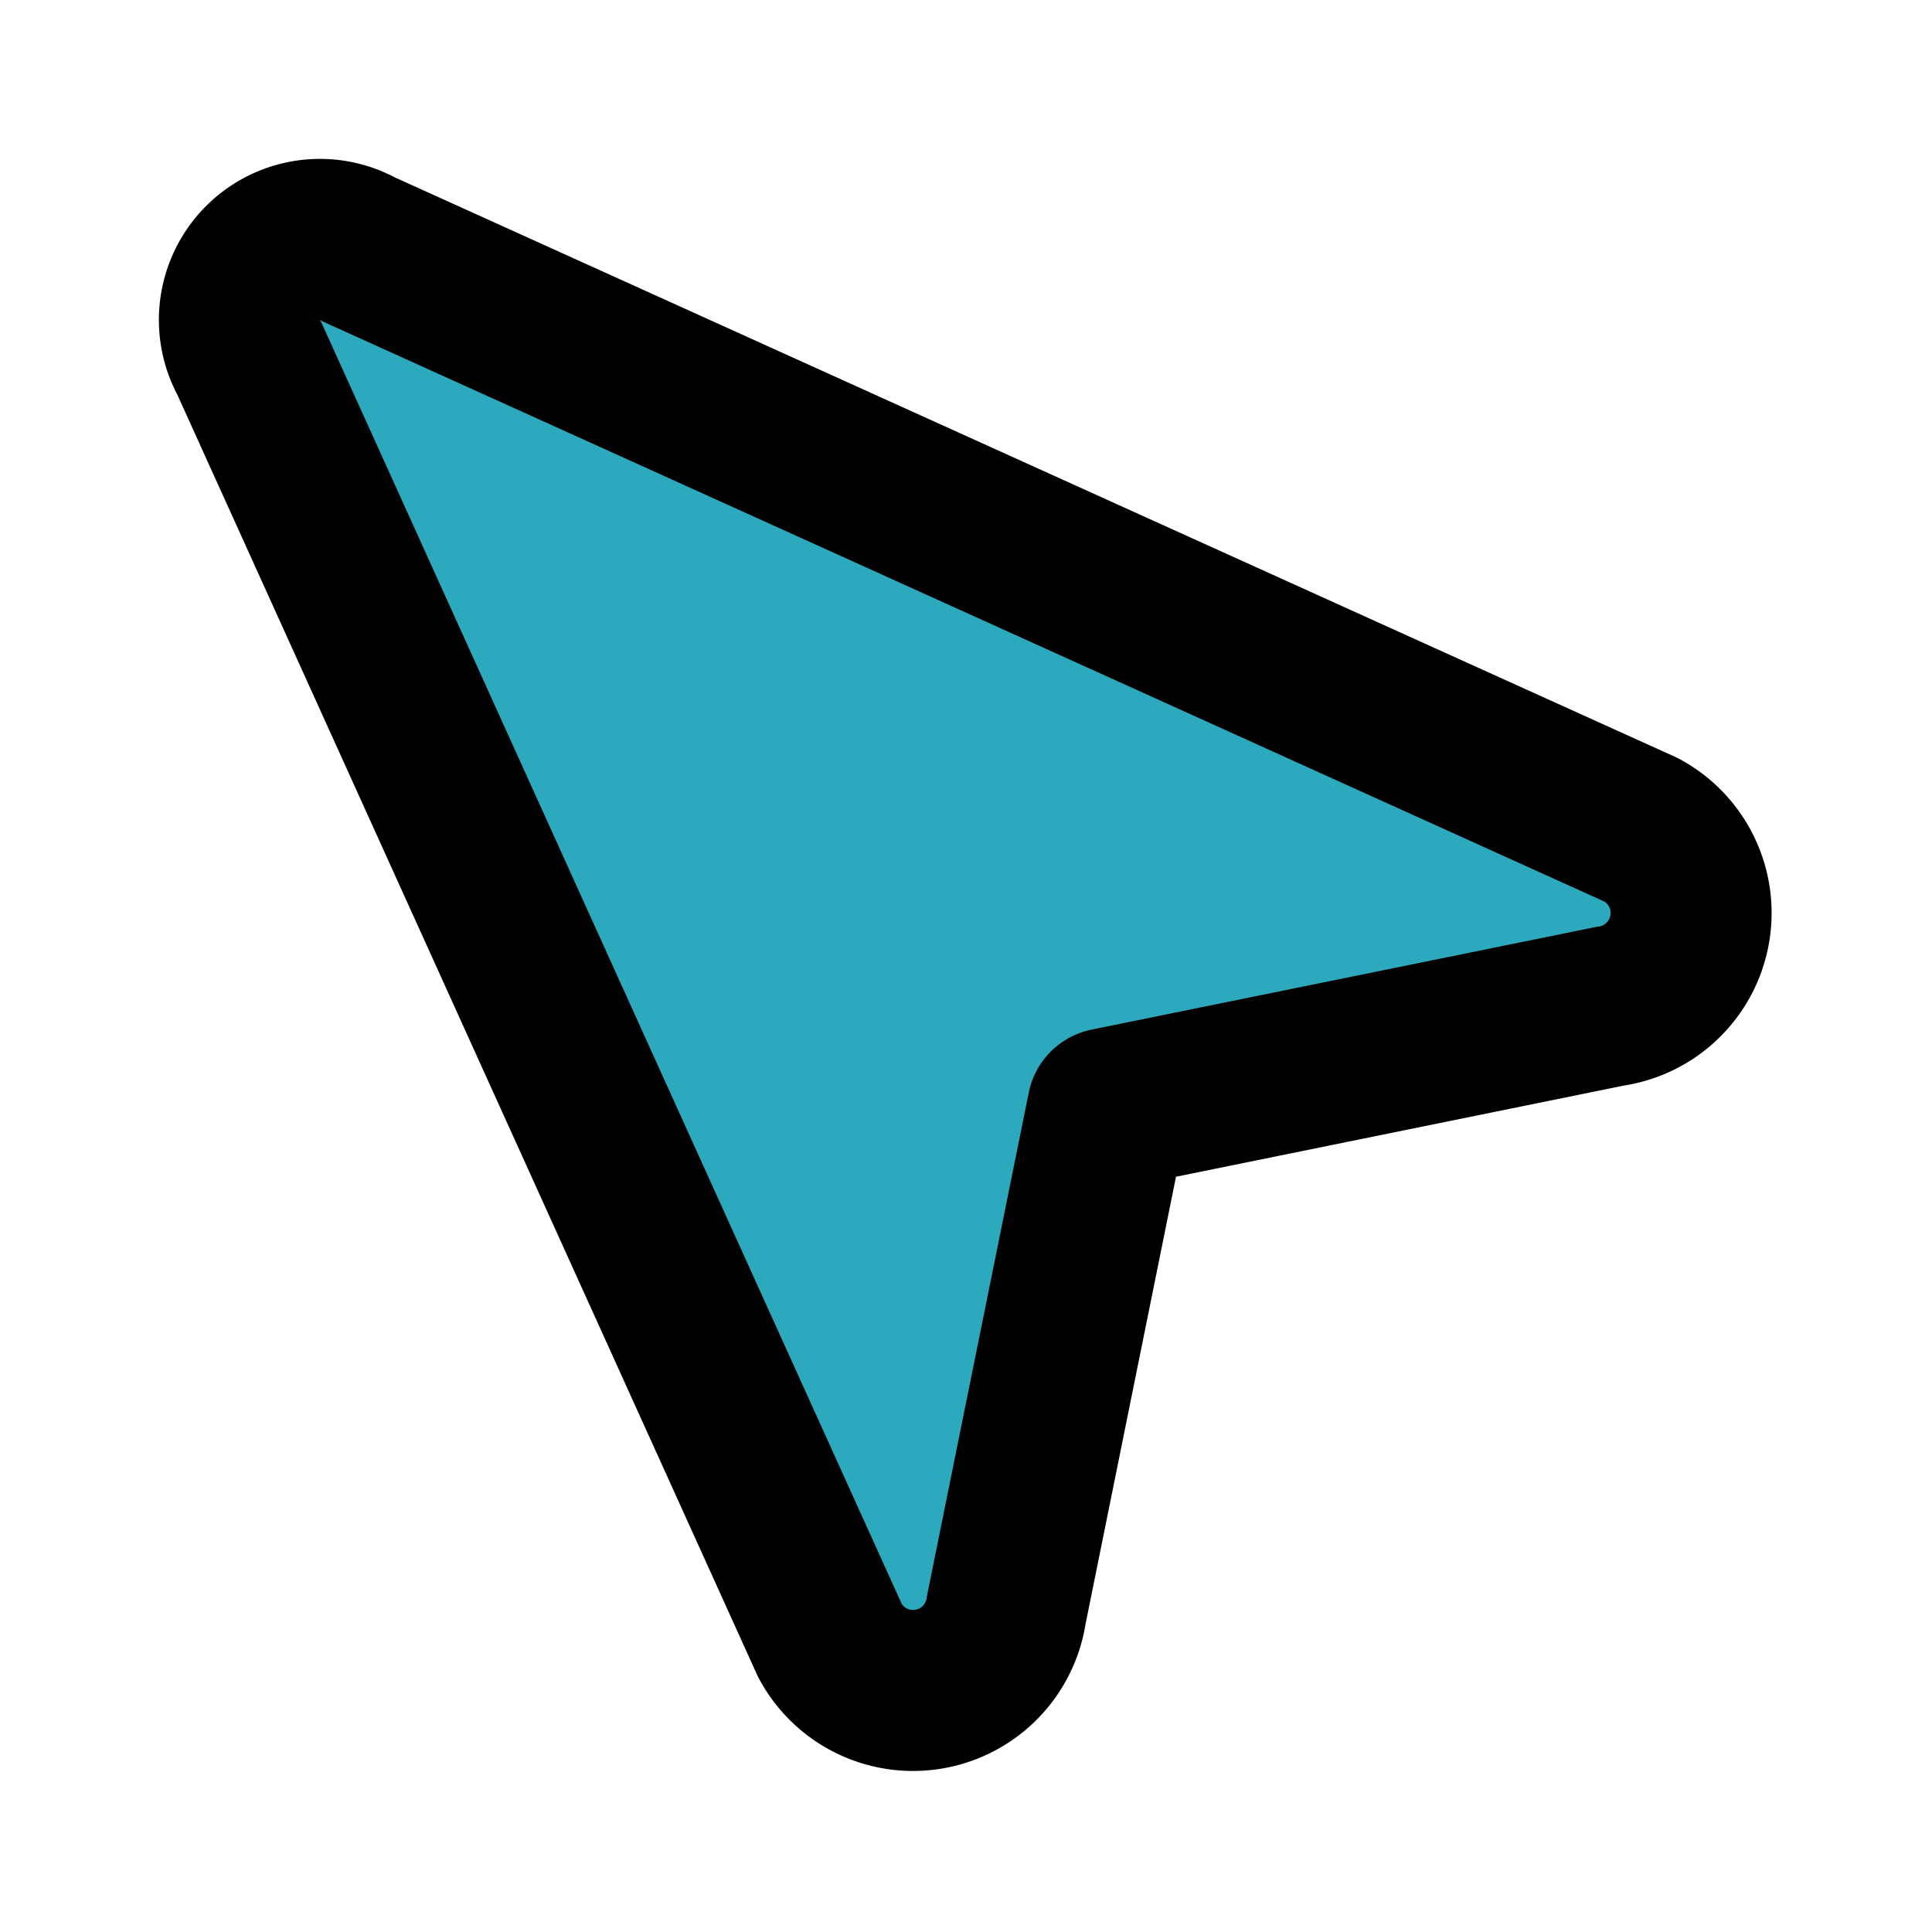
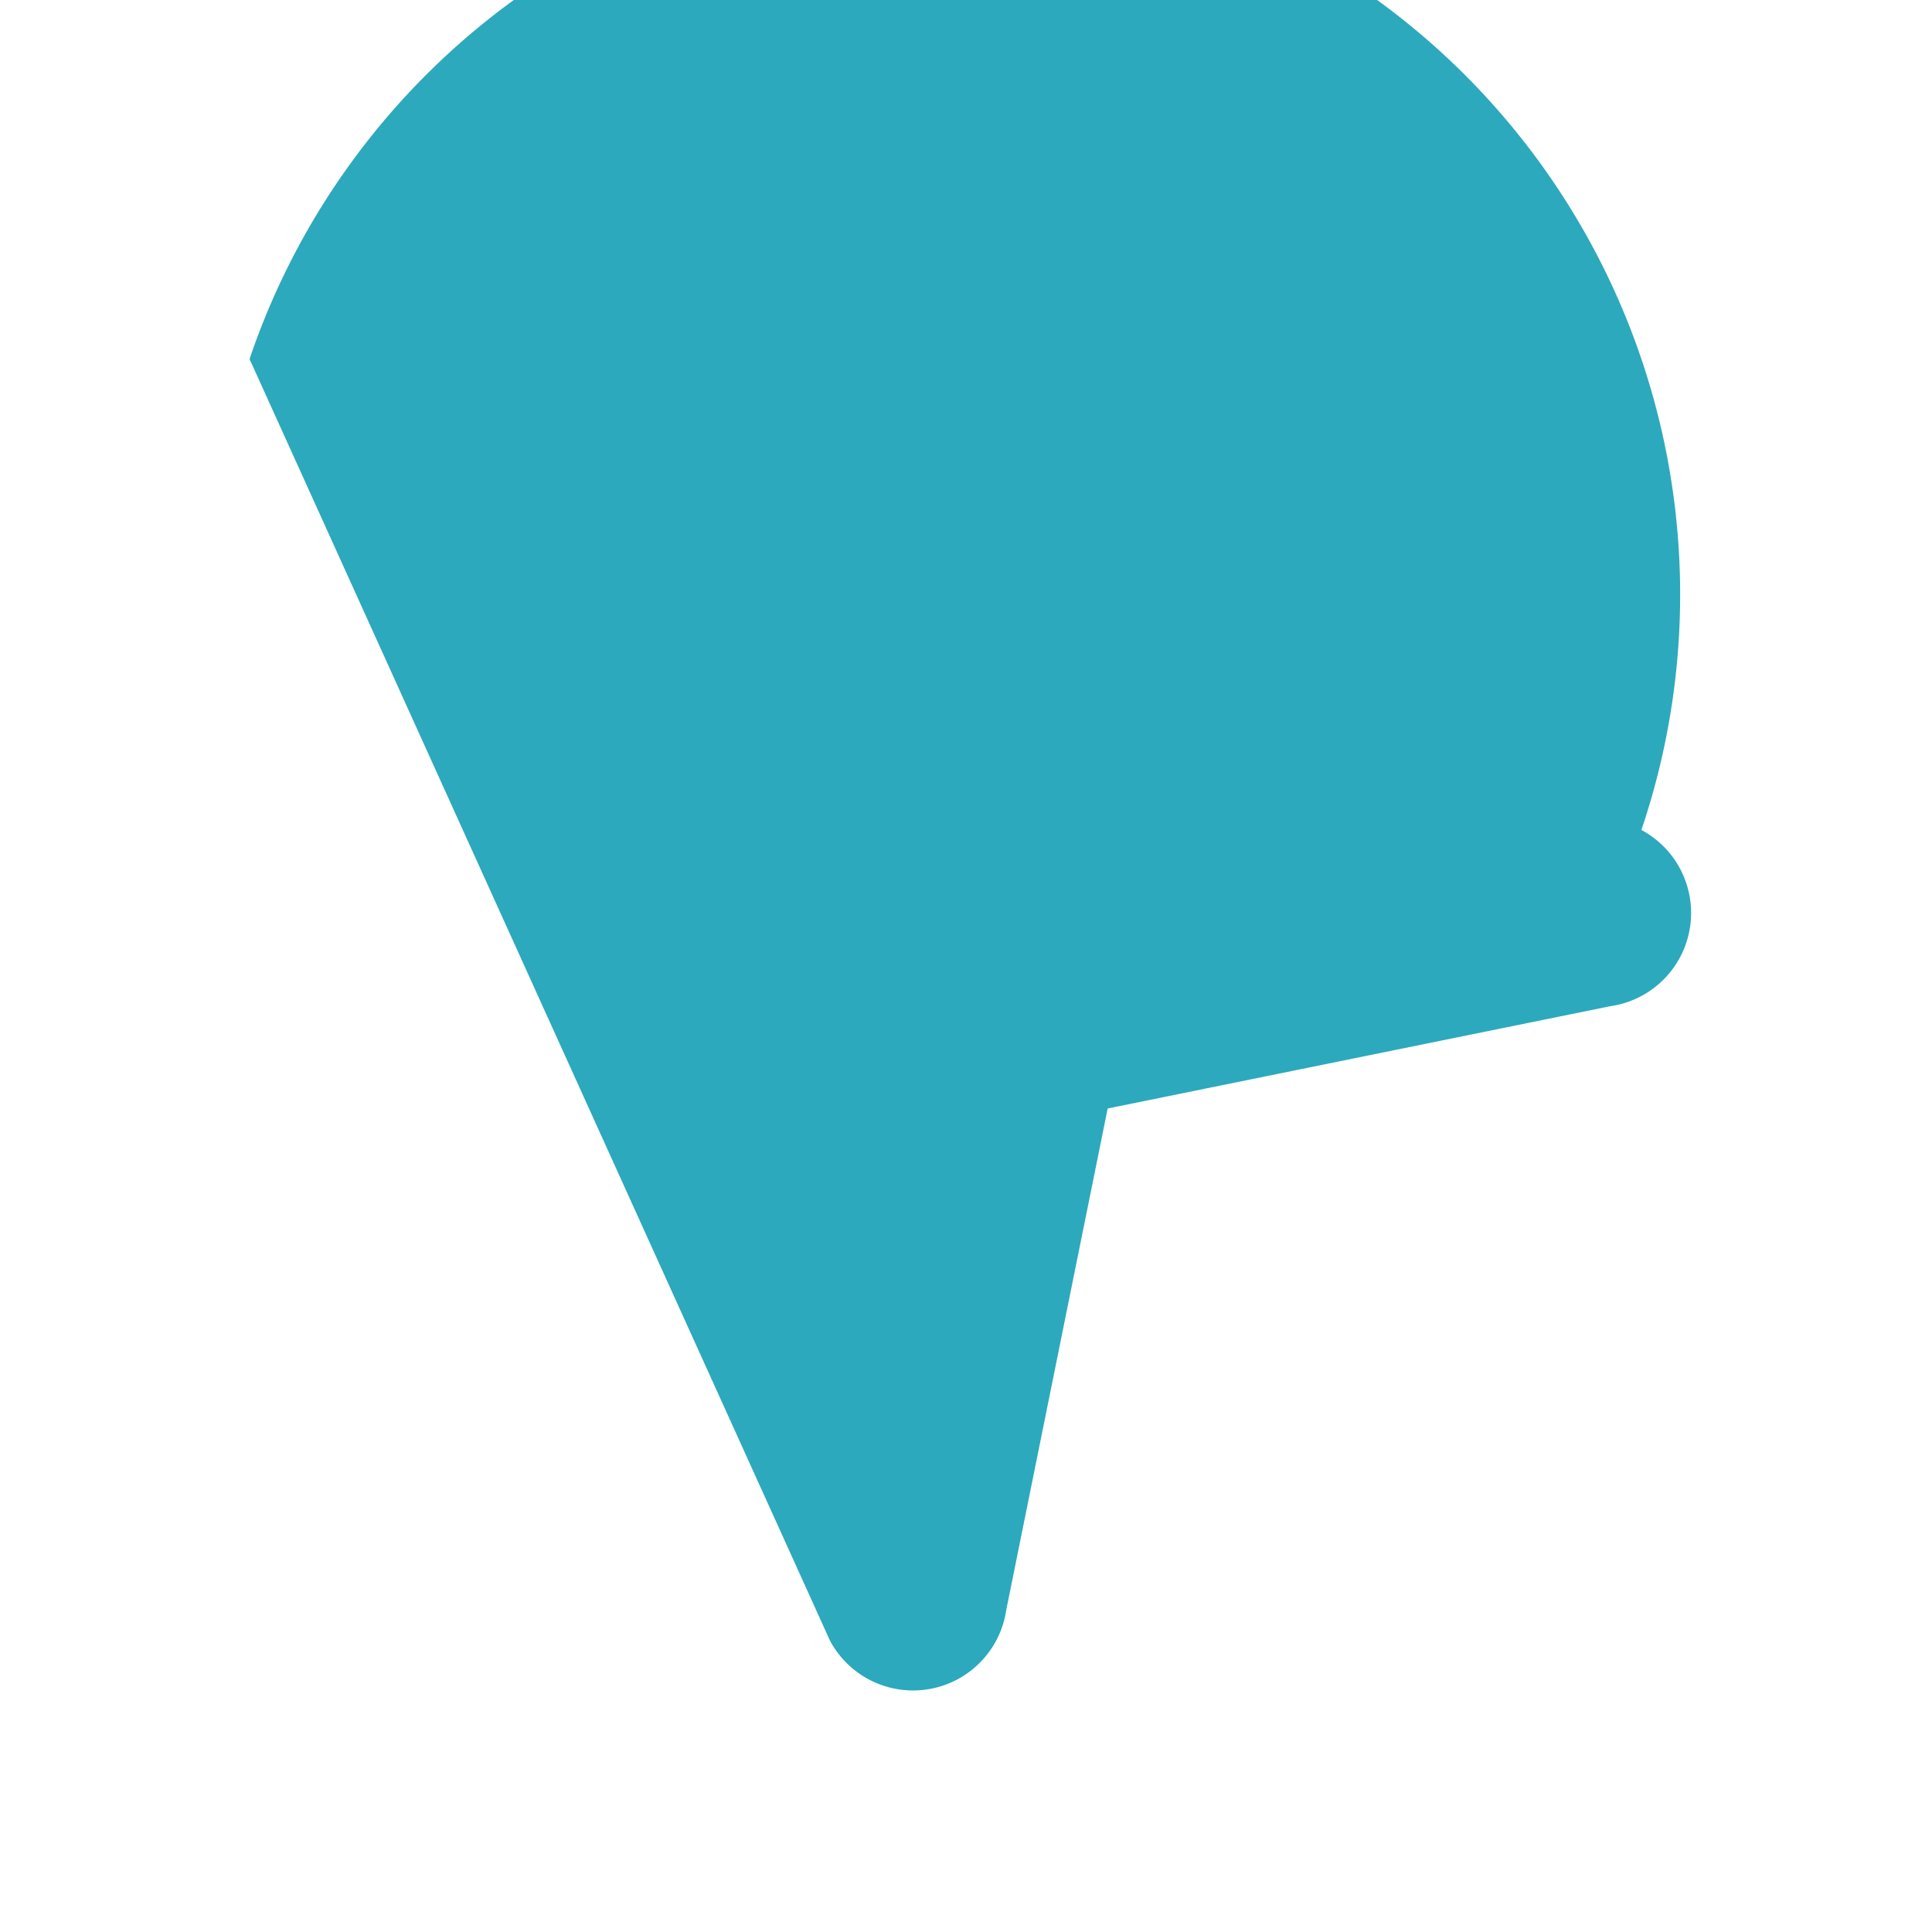
<svg xmlns="http://www.w3.org/2000/svg" fill="#000000" width="800px" height="800px" viewBox="0 0 24 24" id="cursor-up-left" data-name="Flat Line" class="icon flat-line">
-   <path id="secondary" d="M3.1,4.46l7.21,15.92A1.17,1.17,0,0,0,12.5,20l1.26-6.23L20,12.5a1.17,1.17,0,0,0,.39-2.19L4.46,3.1A1,1,0,0,0,3.1,4.46Z" style="fill: rgb(44, 169, 188); stroke-width: 2;" />
-   <path id="primary" d="M3.1,4.46l7.21,15.92A1.17,1.17,0,0,0,12.5,20l1.26-6.23L20,12.5a1.17,1.17,0,0,0,.39-2.19L4.46,3.1A1,1,0,0,0,3.1,4.46Z" style="fill: none; stroke: rgb(0, 0, 0); stroke-linecap: round; stroke-linejoin: round; stroke-width: 2;" />
+   <path id="secondary" d="M3.1,4.46l7.21,15.92A1.17,1.17,0,0,0,12.5,20l1.26-6.23L20,12.5a1.17,1.17,0,0,0,.39-2.19A1,1,0,0,0,3.1,4.46Z" style="fill: rgb(44, 169, 188); stroke-width: 2;" />
</svg>